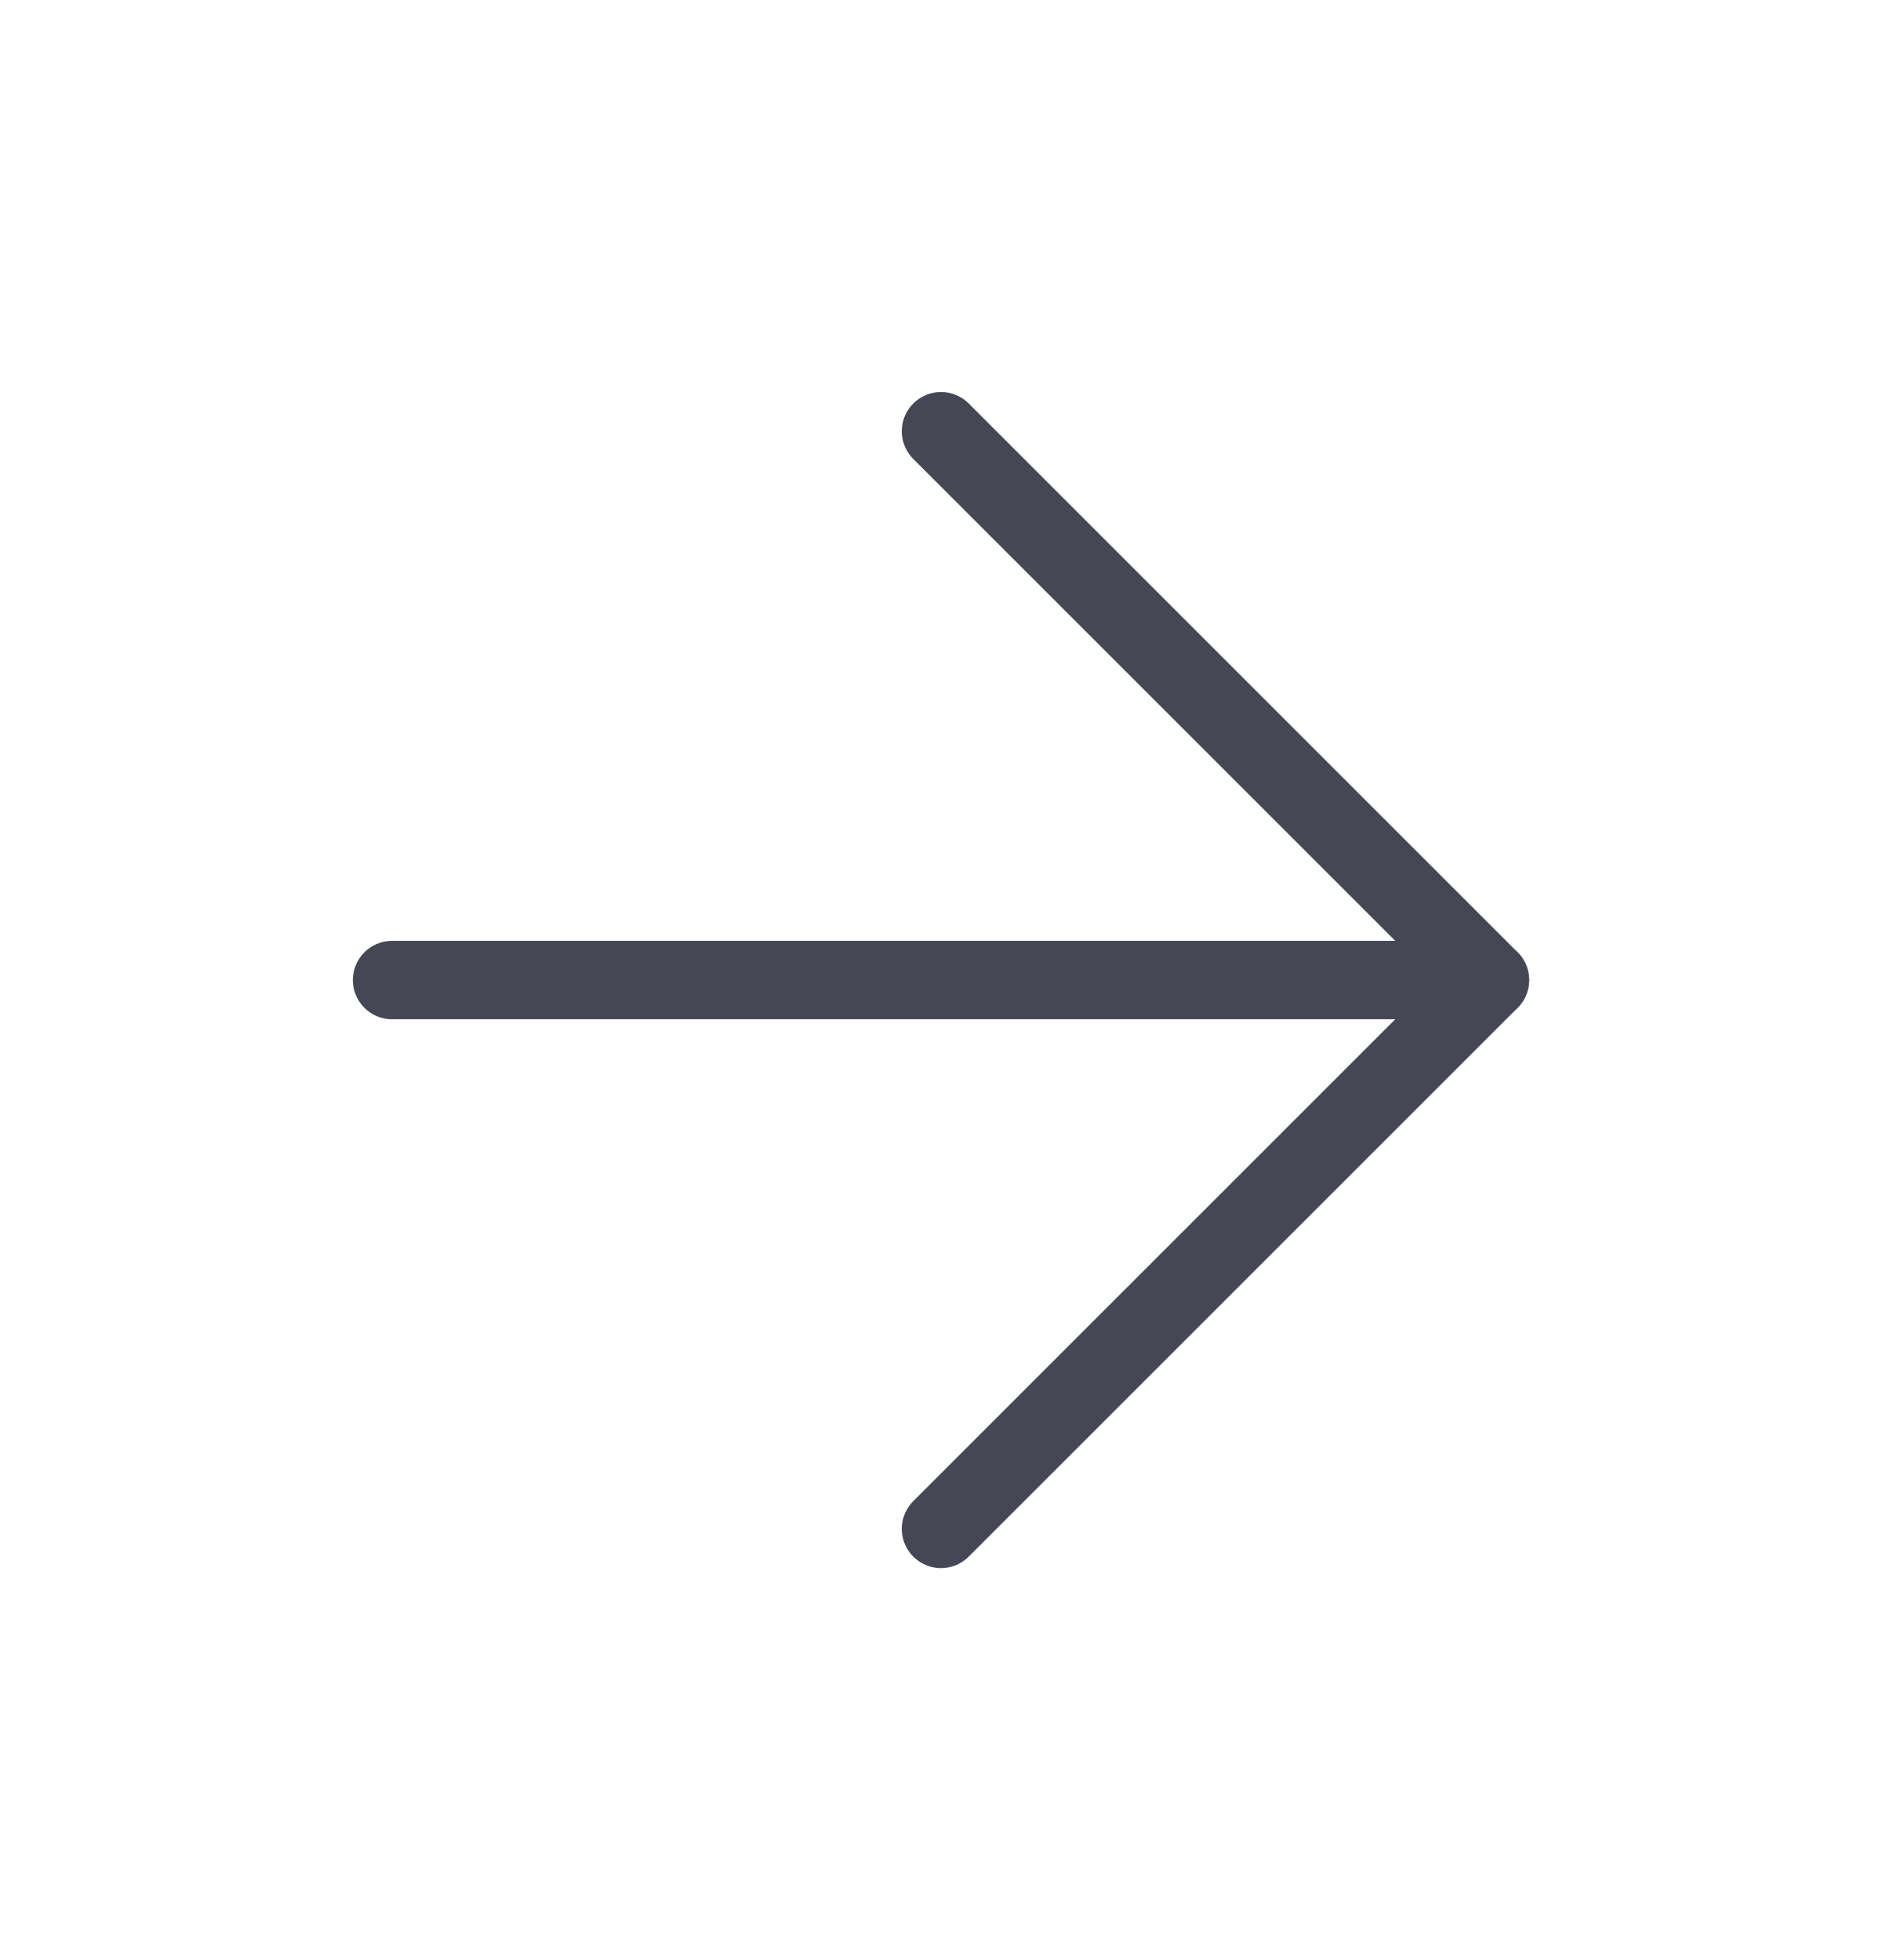
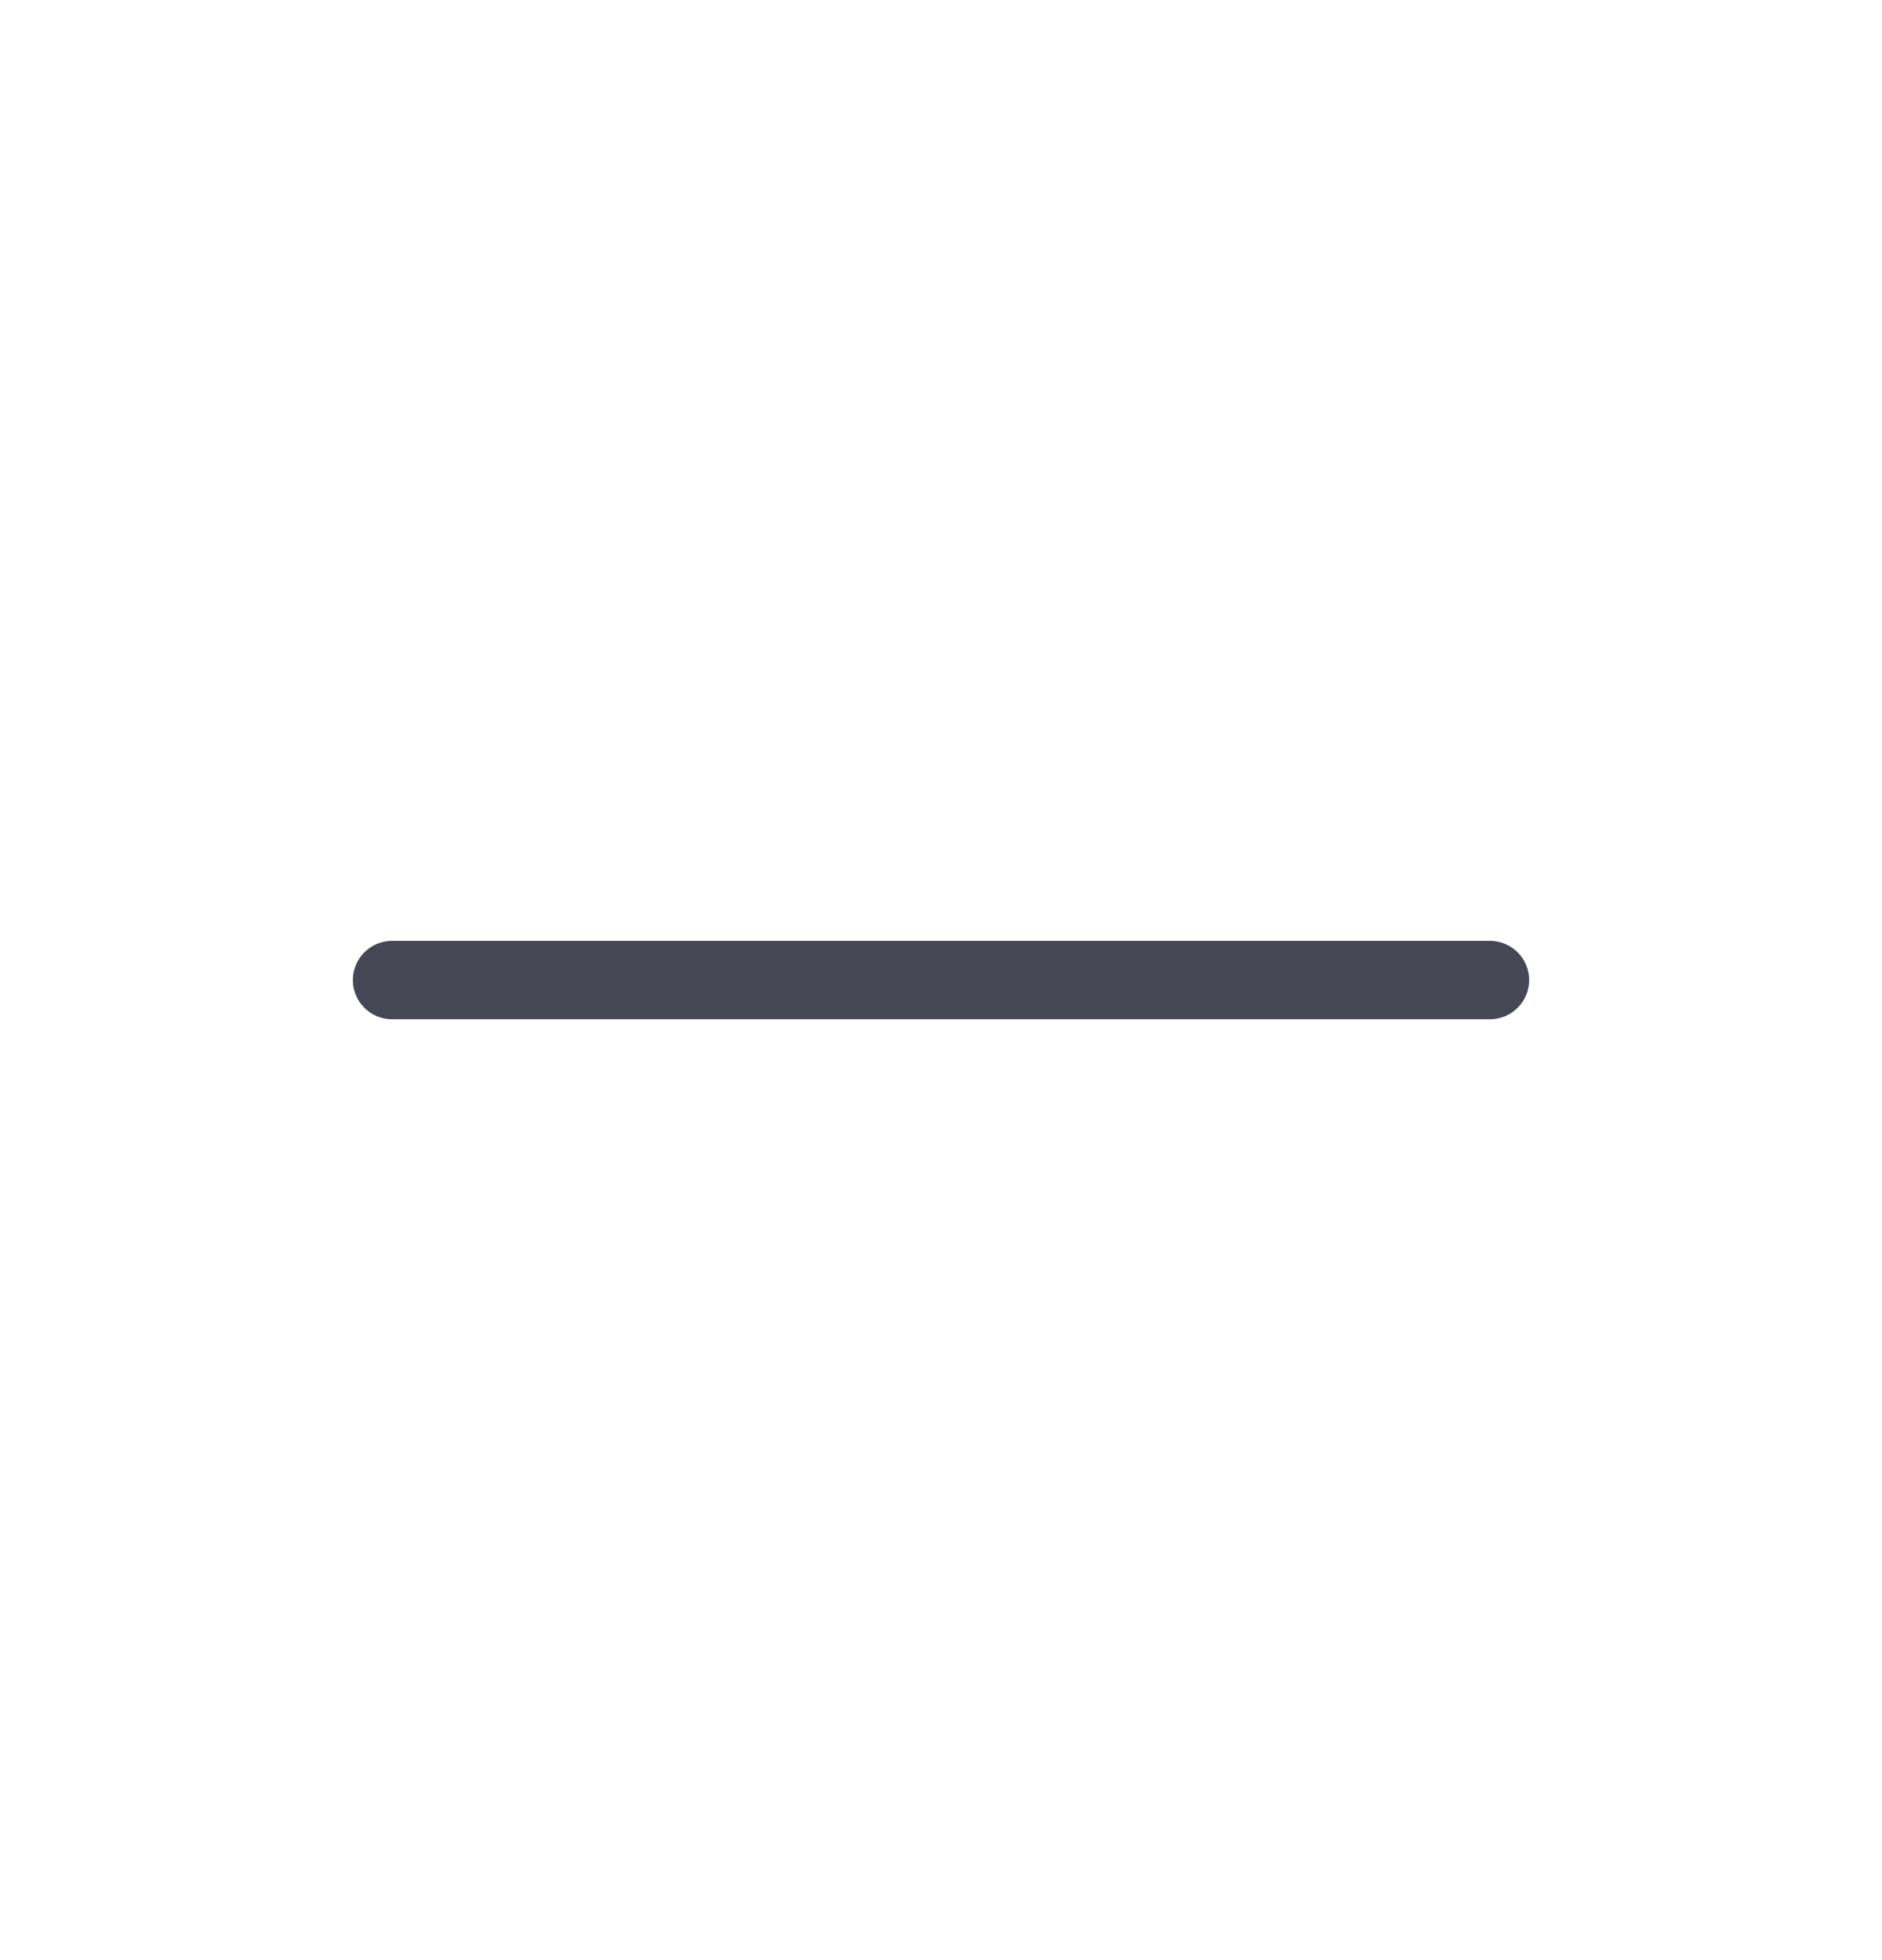
<svg xmlns="http://www.w3.org/2000/svg" width="24" height="25" viewBox="0 0 24 25" fill="none">
  <g id="arrow-right">
    <path id="Vector" d="M5 12.5H19" stroke="#454755" stroke-linecap="round" stroke-linejoin="round" />
-     <path id="Vector_2" d="M12 5.5L19 12.5L12 19.5" stroke="#454755" stroke-linecap="round" stroke-linejoin="round" />
  </g>
</svg>